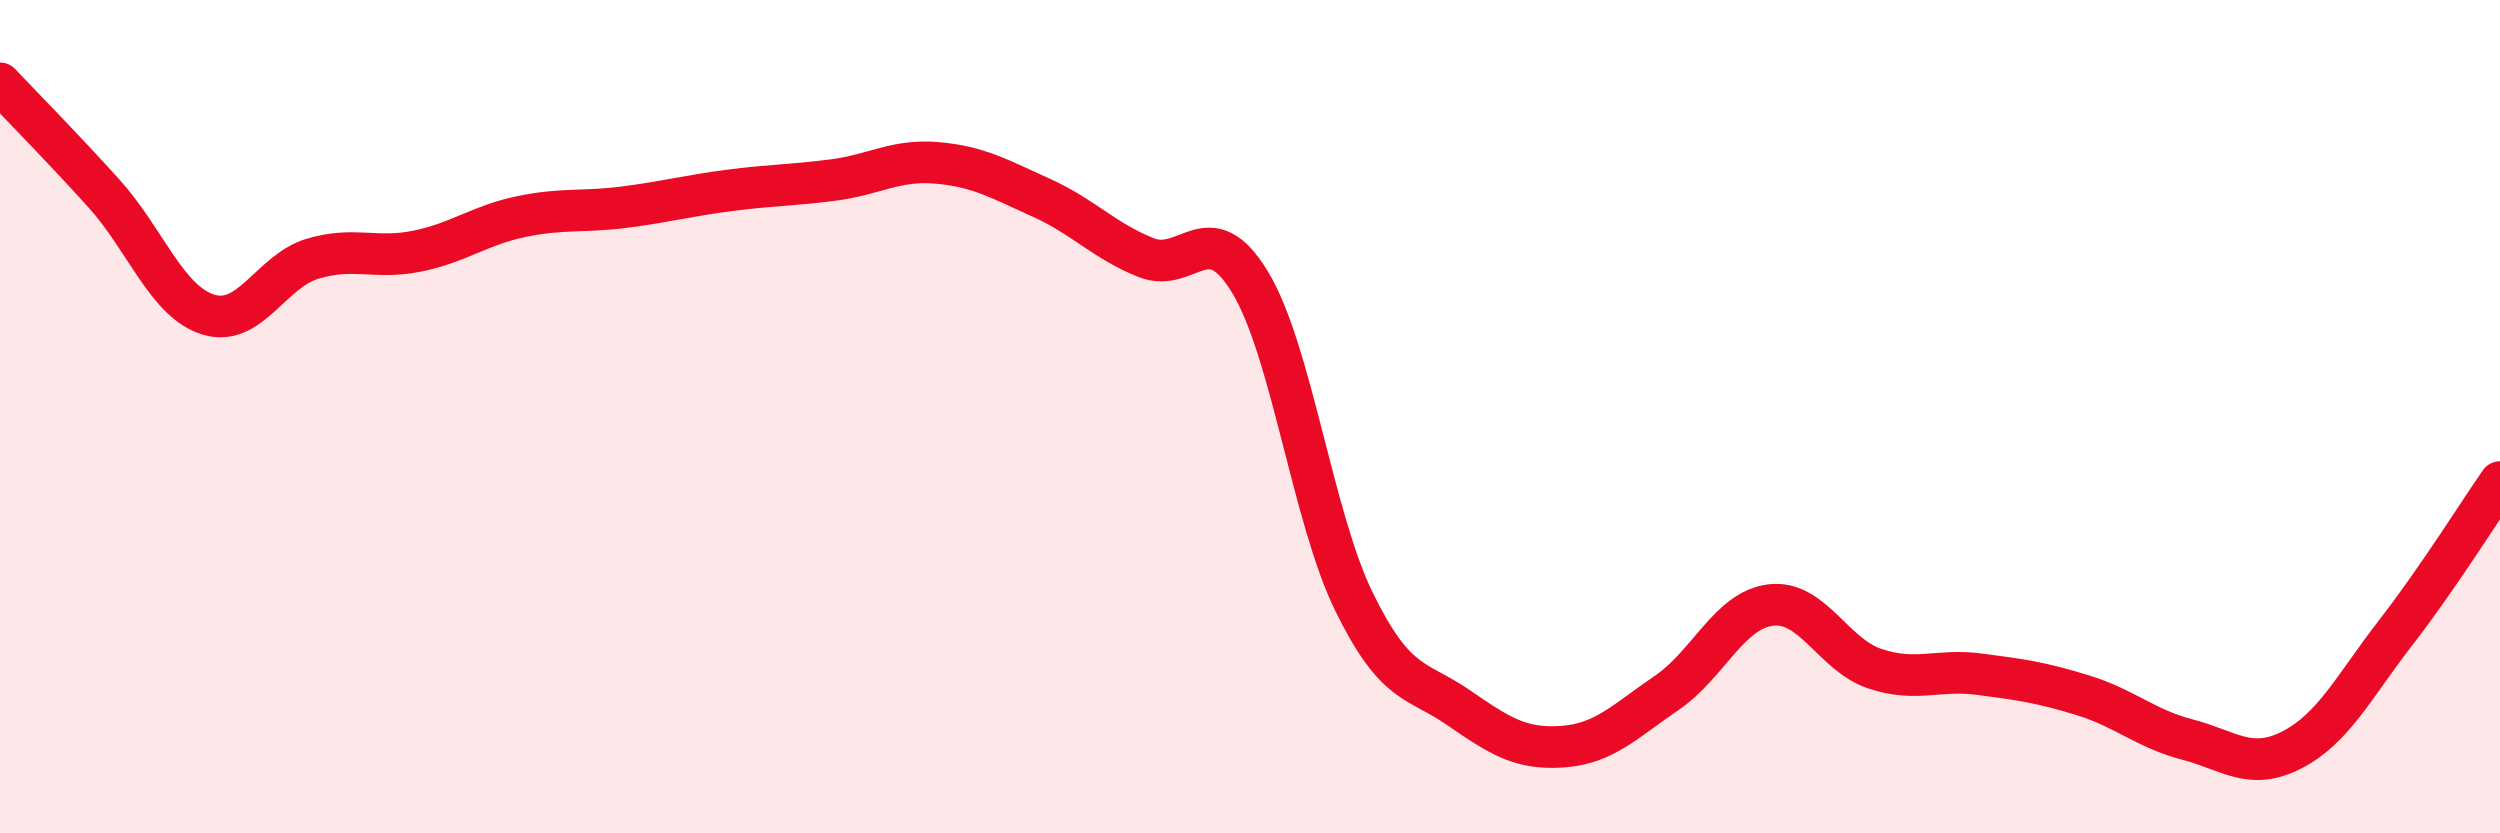
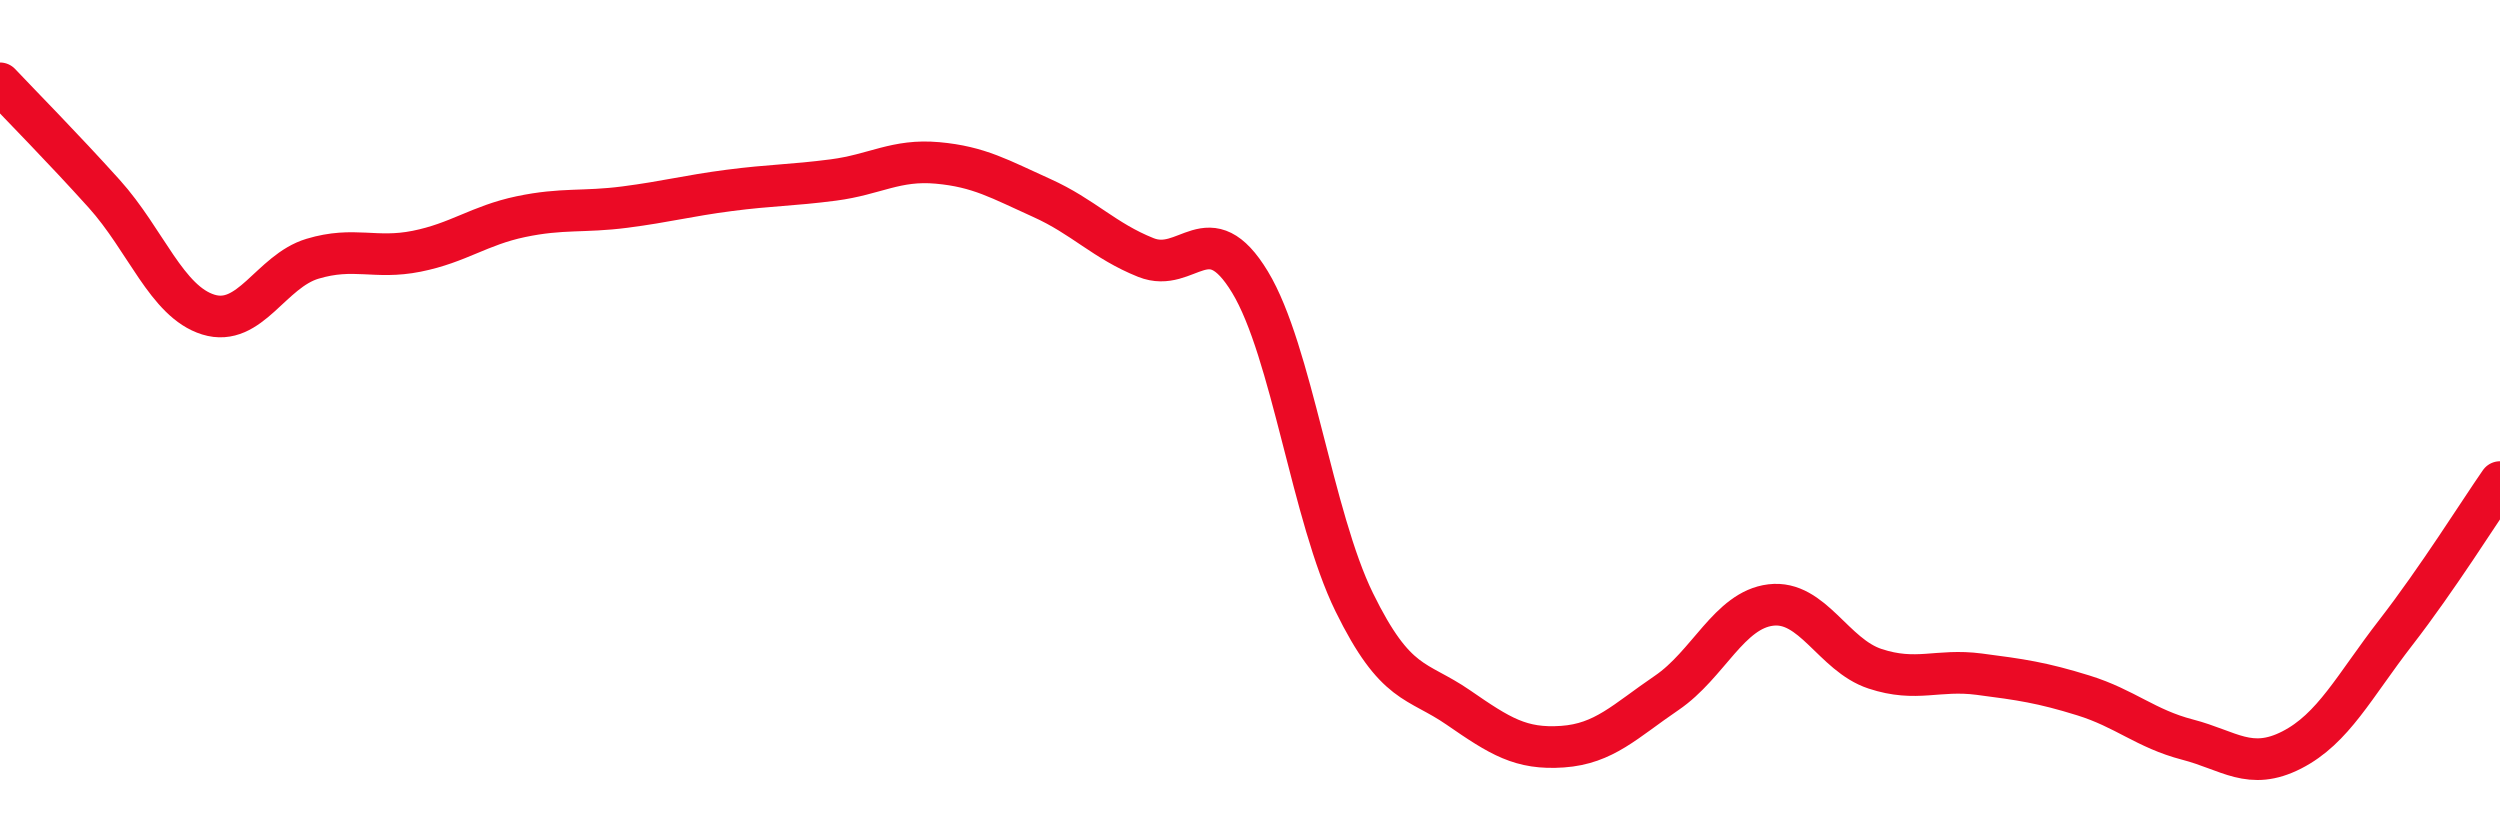
<svg xmlns="http://www.w3.org/2000/svg" width="60" height="20" viewBox="0 0 60 20">
-   <path d="M 0,2 C 0.5,2.53 1.5,3.54 2.5,4.65 C 3.5,5.76 4,7.24 5,7.55 C 6,7.86 6.5,6.51 7.5,6.21 C 8.5,5.91 9,6.23 10,6.03 C 11,5.83 11.5,5.41 12.5,5.2 C 13.5,4.99 14,5.1 15,4.97 C 16,4.84 16.5,4.7 17.5,4.57 C 18.5,4.44 19,4.45 20,4.32 C 21,4.19 21.5,3.82 22.5,3.91 C 23.5,4 24,4.3 25,4.75 C 26,5.2 26.5,5.78 27.5,6.18 C 28.5,6.58 29,5.12 30,6.77 C 31,8.42 31.5,12.41 32.5,14.45 C 33.5,16.49 34,16.29 35,16.98 C 36,17.67 36.5,17.99 37.5,17.92 C 38.5,17.85 39,17.31 40,16.63 C 41,15.95 41.5,14.64 42.5,14.52 C 43.5,14.4 44,15.72 45,16.05 C 46,16.38 46.5,16.05 47.5,16.18 C 48.5,16.31 49,16.38 50,16.69 C 51,17 51.5,17.49 52.5,17.75 C 53.5,18.01 54,18.51 55,18 C 56,17.49 56.5,16.47 57.5,15.18 C 58.5,13.89 59.5,12.29 60,11.57L60 20L0 20Z" fill="#EB0A25" opacity="0.1" stroke-linecap="round" stroke-linejoin="round" />
  <path d="M 0,2 C 0.5,2.53 1.5,3.54 2.5,4.65 C 3.5,5.76 4,7.24 5,7.55 C 6,7.86 6.5,6.51 7.5,6.21 C 8.5,5.91 9,6.23 10,6.03 C 11,5.83 11.5,5.41 12.5,5.2 C 13.5,4.99 14,5.1 15,4.97 C 16,4.84 16.5,4.7 17.5,4.57 C 18.5,4.44 19,4.45 20,4.32 C 21,4.19 21.5,3.82 22.5,3.91 C 23.5,4 24,4.3 25,4.75 C 26,5.2 26.5,5.78 27.5,6.18 C 28.5,6.58 29,5.12 30,6.77 C 31,8.42 31.5,12.41 32.5,14.45 C 33.5,16.49 34,16.29 35,16.98 C 36,17.67 36.5,17.99 37.5,17.92 C 38.5,17.85 39,17.31 40,16.63 C 41,15.95 41.5,14.64 42.5,14.52 C 43.5,14.4 44,15.72 45,16.05 C 46,16.38 46.5,16.05 47.5,16.18 C 48.5,16.31 49,16.38 50,16.69 C 51,17 51.5,17.49 52.5,17.75 C 53.5,18.01 54,18.51 55,18 C 56,17.49 56.5,16.47 57.5,15.18 C 58.5,13.89 59.5,12.29 60,11.57" stroke="#EB0A25" stroke-width="1" fill="none" stroke-linecap="round" stroke-linejoin="round" />
</svg>